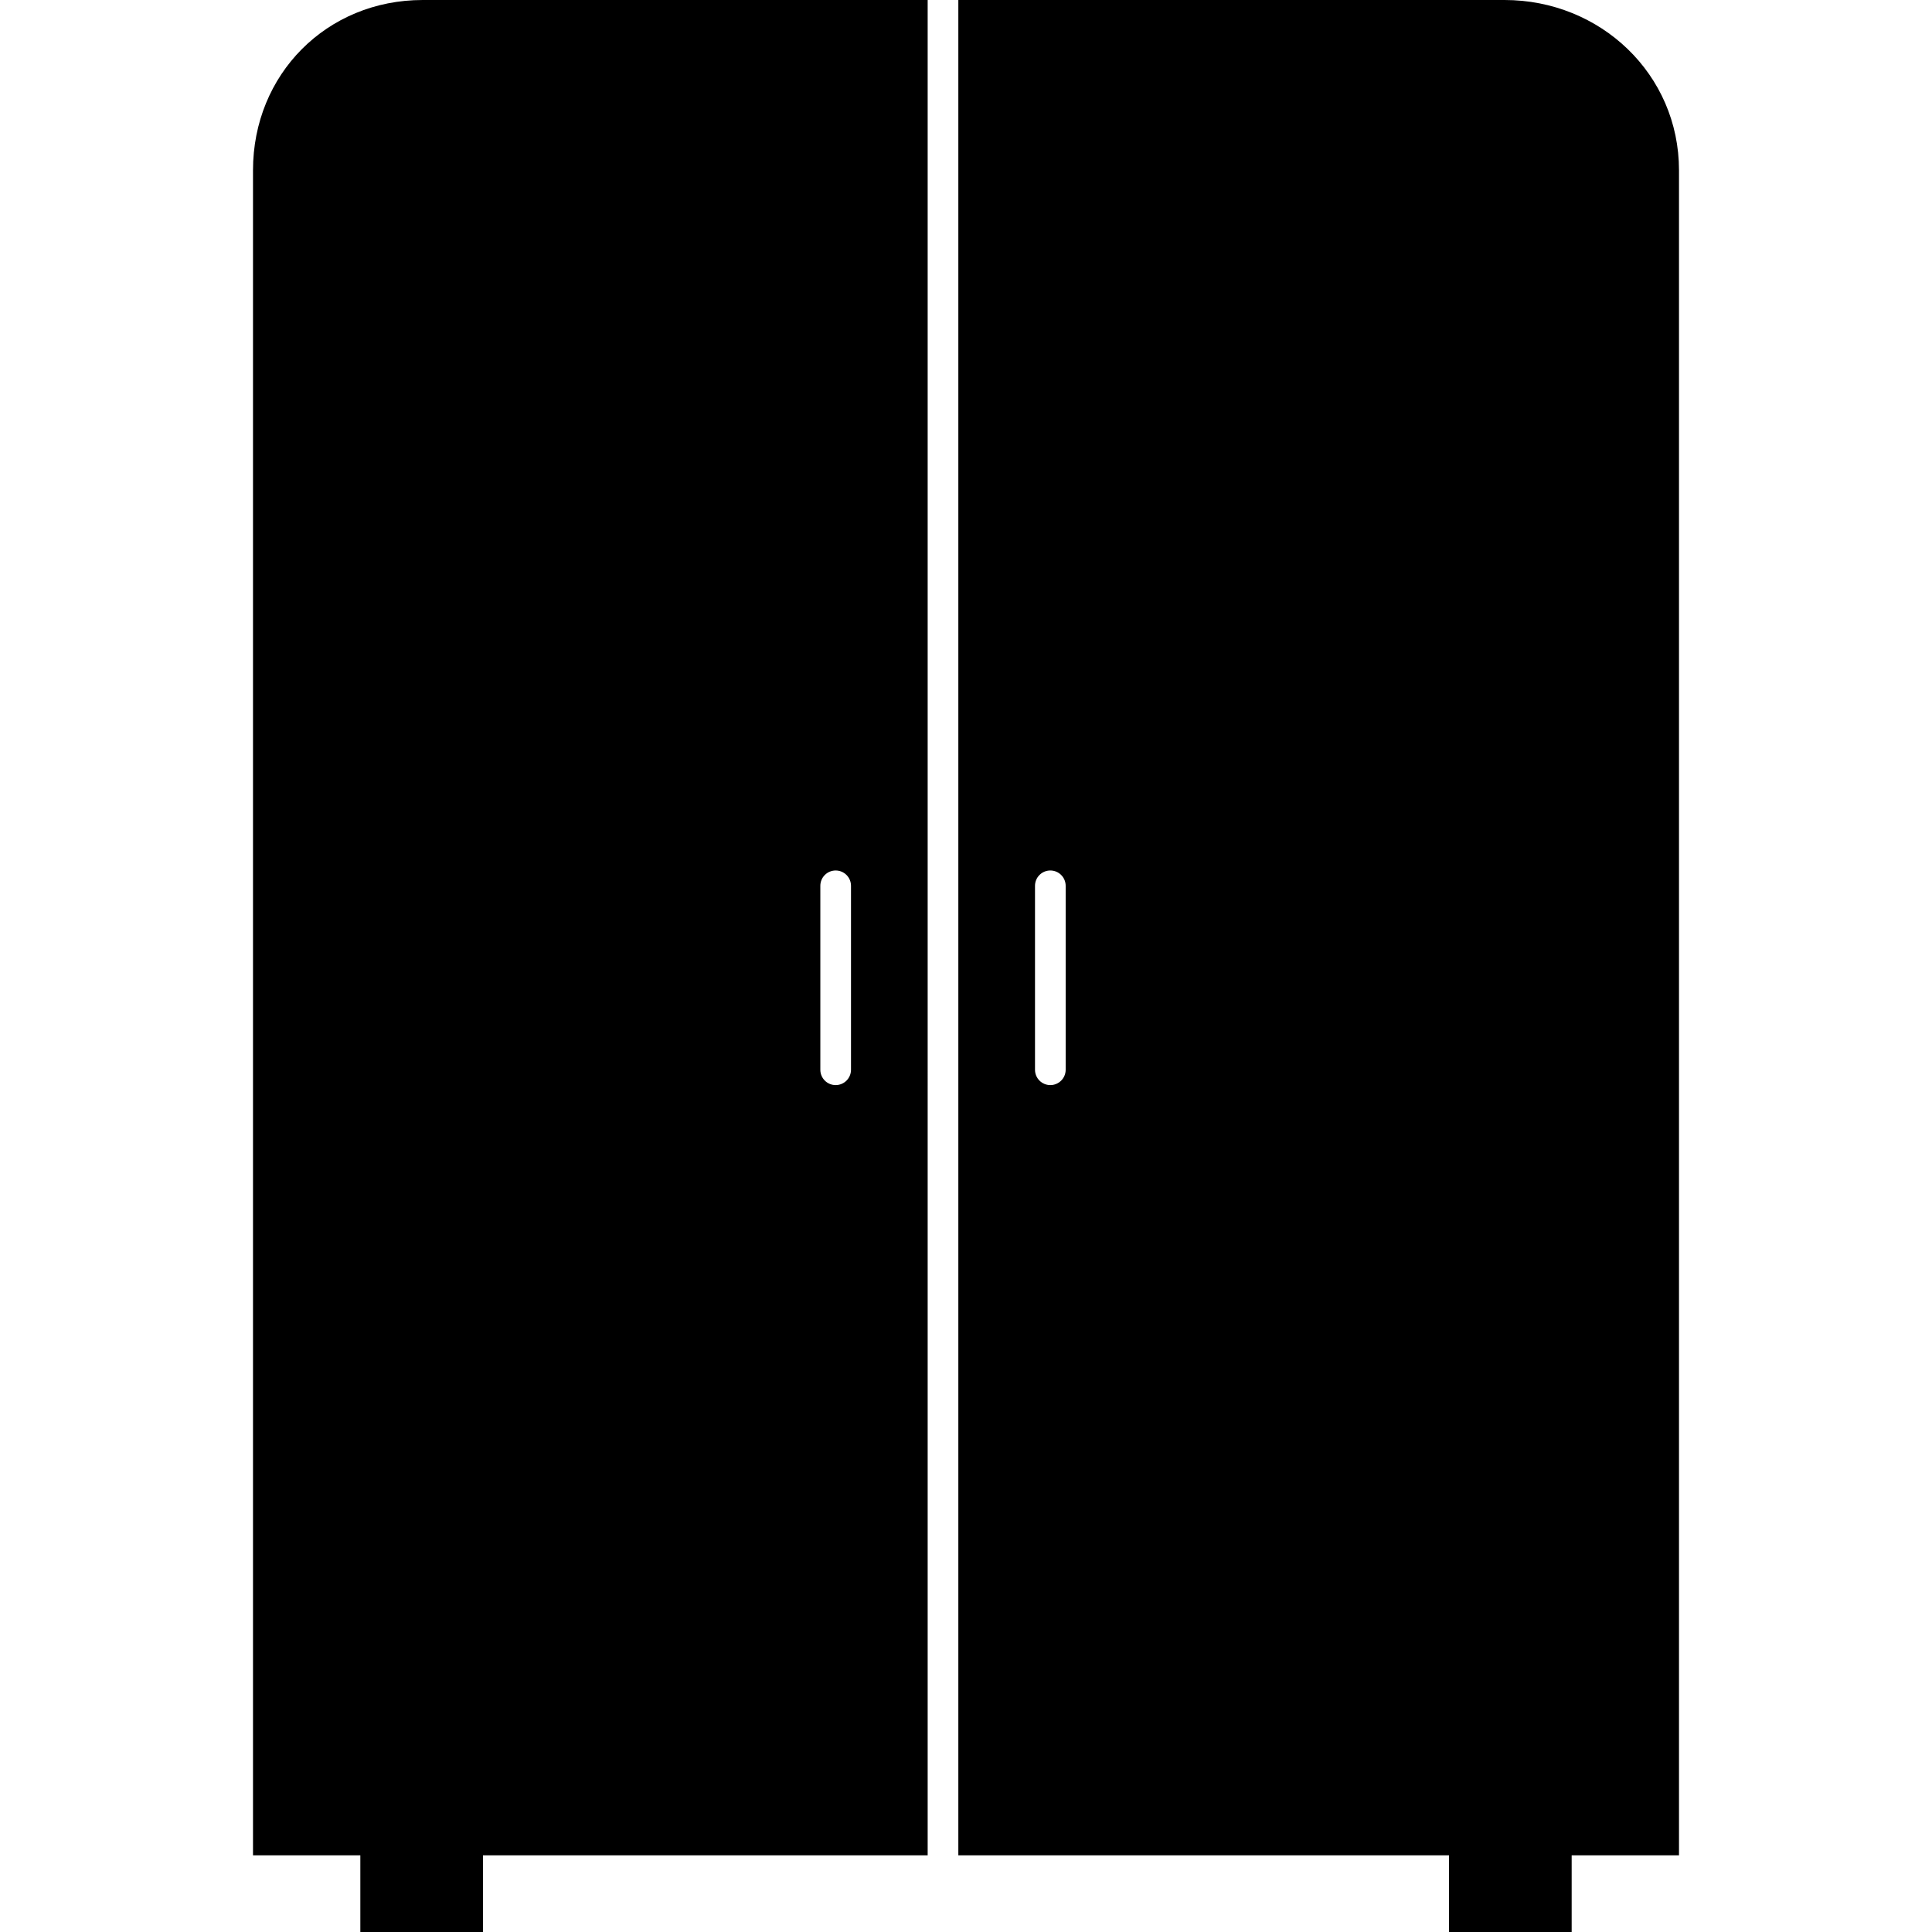
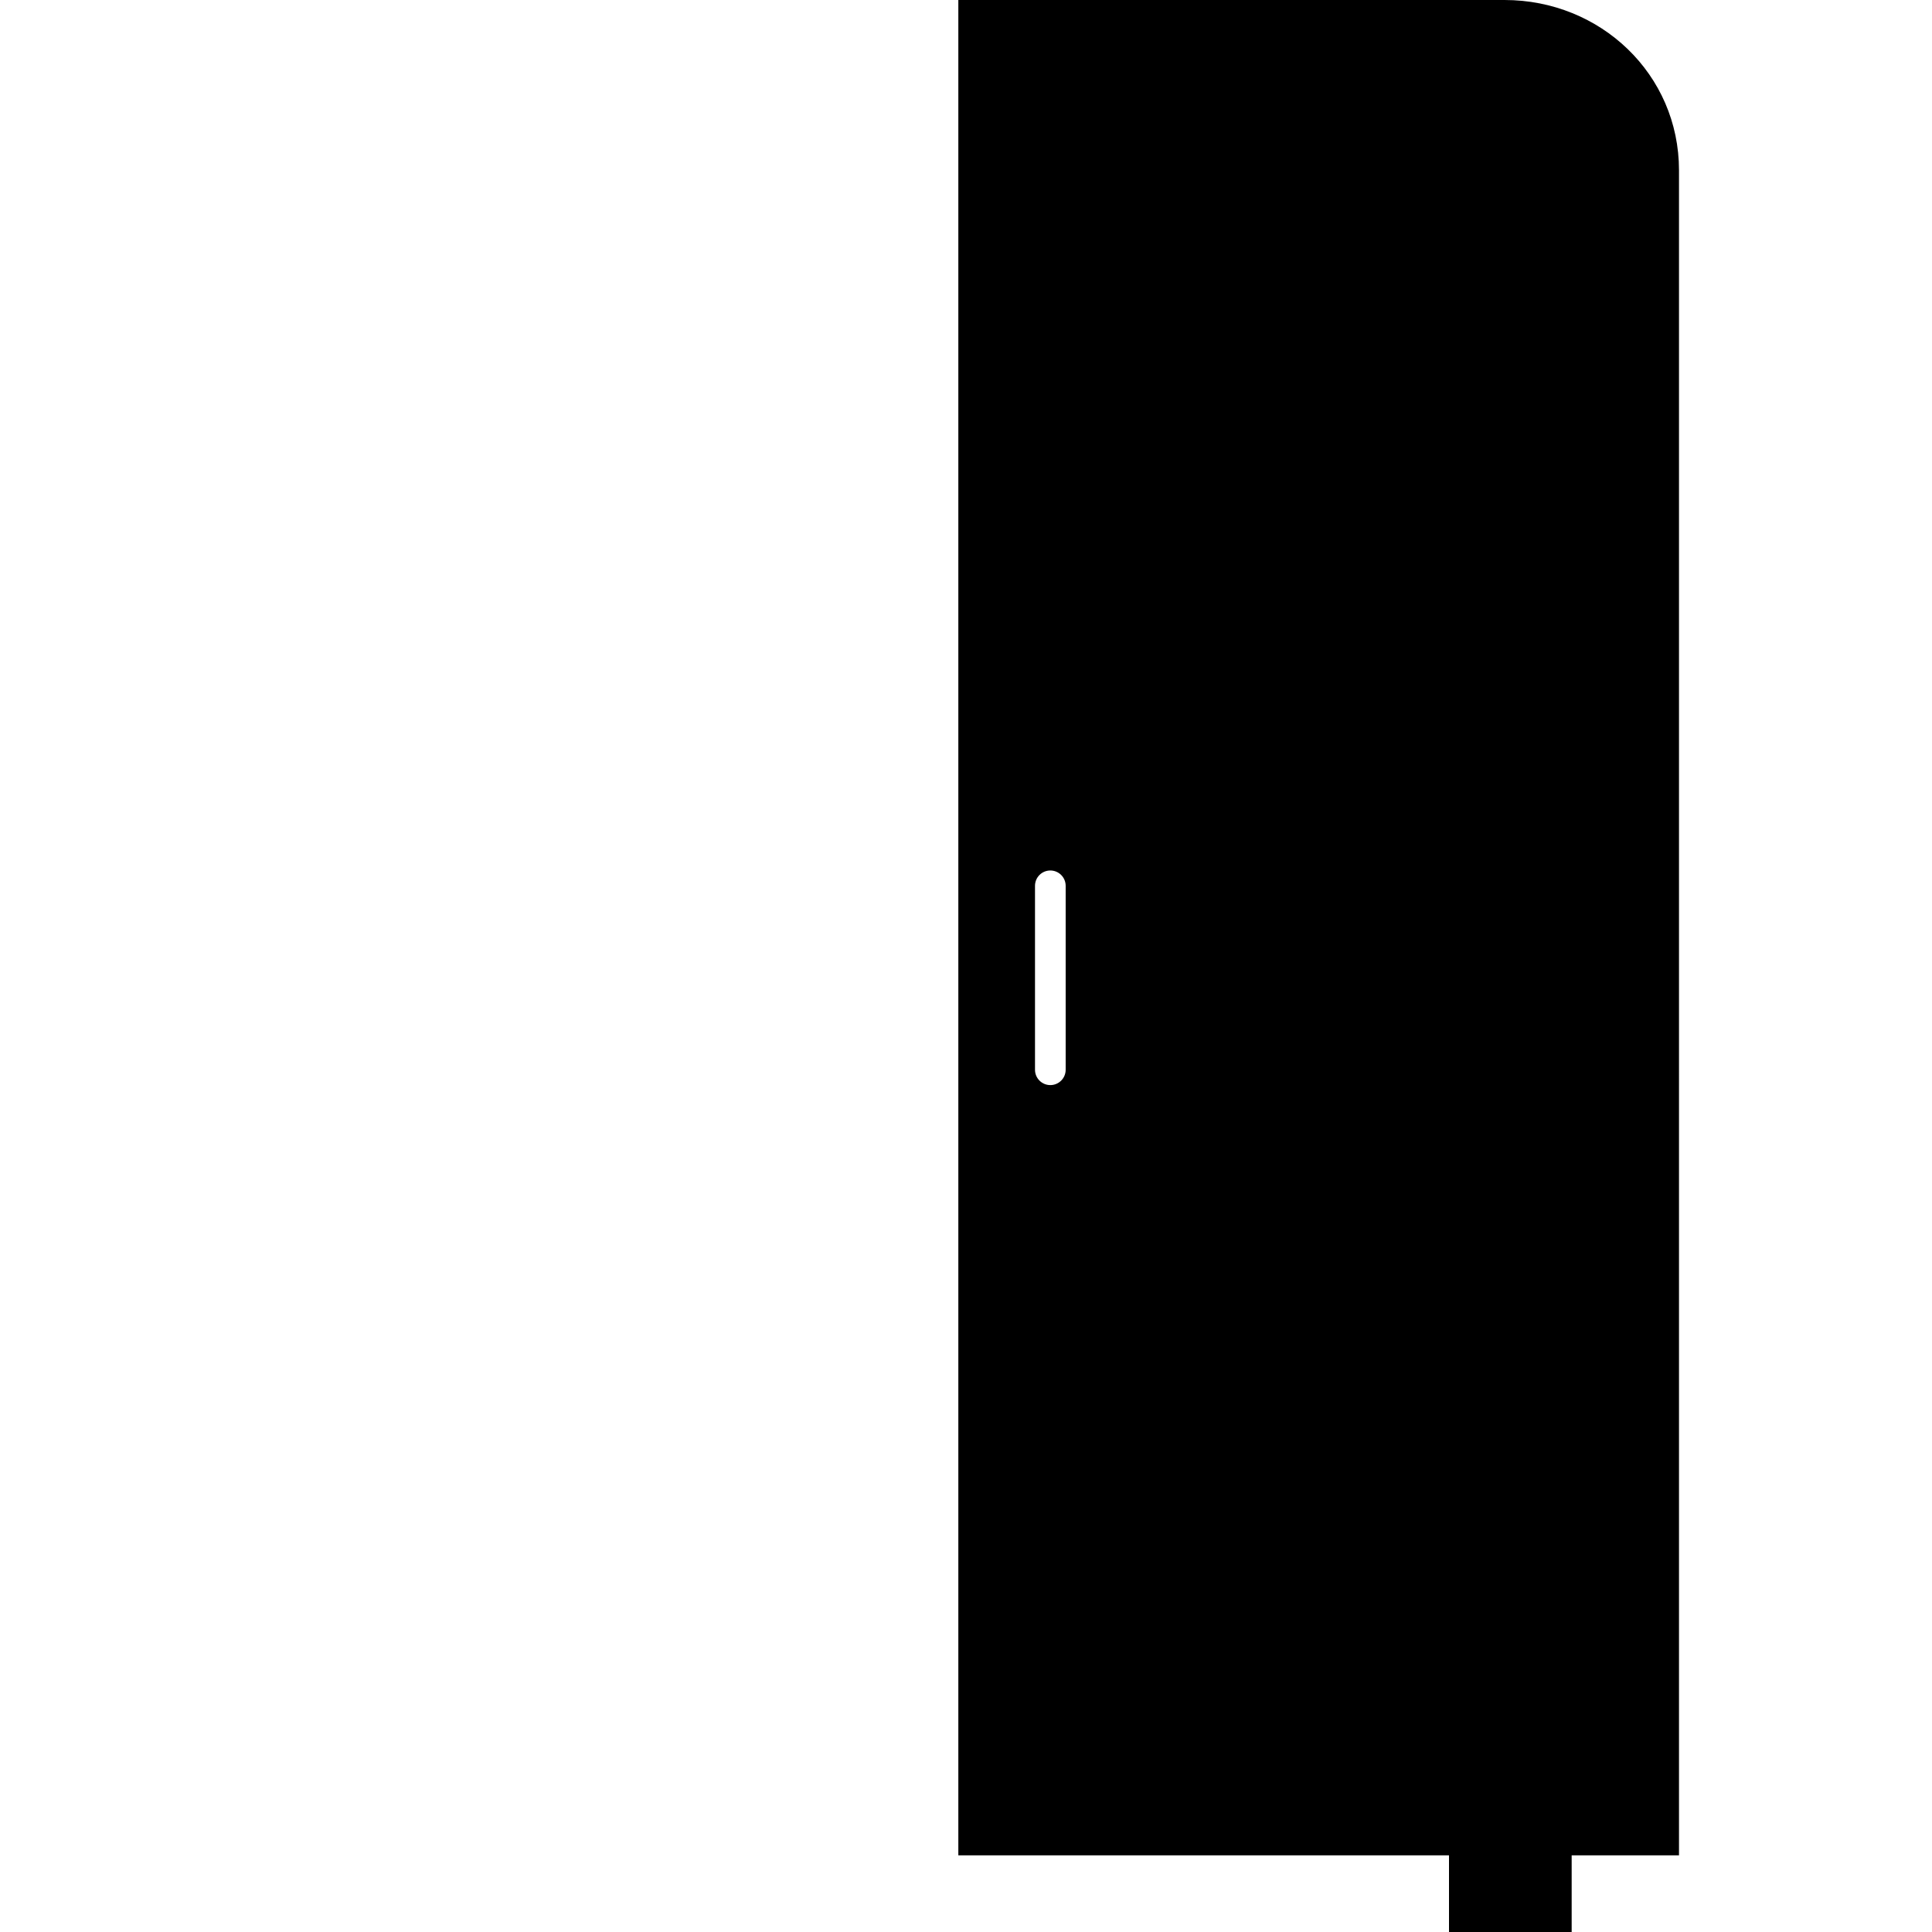
<svg xmlns="http://www.w3.org/2000/svg" fill="#000000" height="800px" width="800px" version="1.1" id="Layer_1" viewBox="0 0 504 504" xml:space="preserve">
  <g>
    <g>
-       <path d="M110.272,0C85.22,0,66,19.38,66,44.428V484h28v20h32v-20h116V0H110.272z M222,279.064c0,2.212-1.788,4.004-4,4.004    c-2.212,0-4-1.792-4-4v-47.984c0-2.208,1.788-4,4-4c2.212,0,4,1.792,4,4V279.064z" />
-     </g>
+       </g>
  </g>
  <g>
    <g>
      <path d="M392.484,0H250v484h128v20h32v-20h28V44.428C438,19.38,417.54,0,392.484,0z M278,279.068c0,2.208-1.788,4-4,4    c-2.212,0-4-1.792-4-4v-47.984c0-2.208,1.788-4,4-4c2.212,0,4,1.792,4,4V279.068z" />
    </g>
  </g>
</svg>